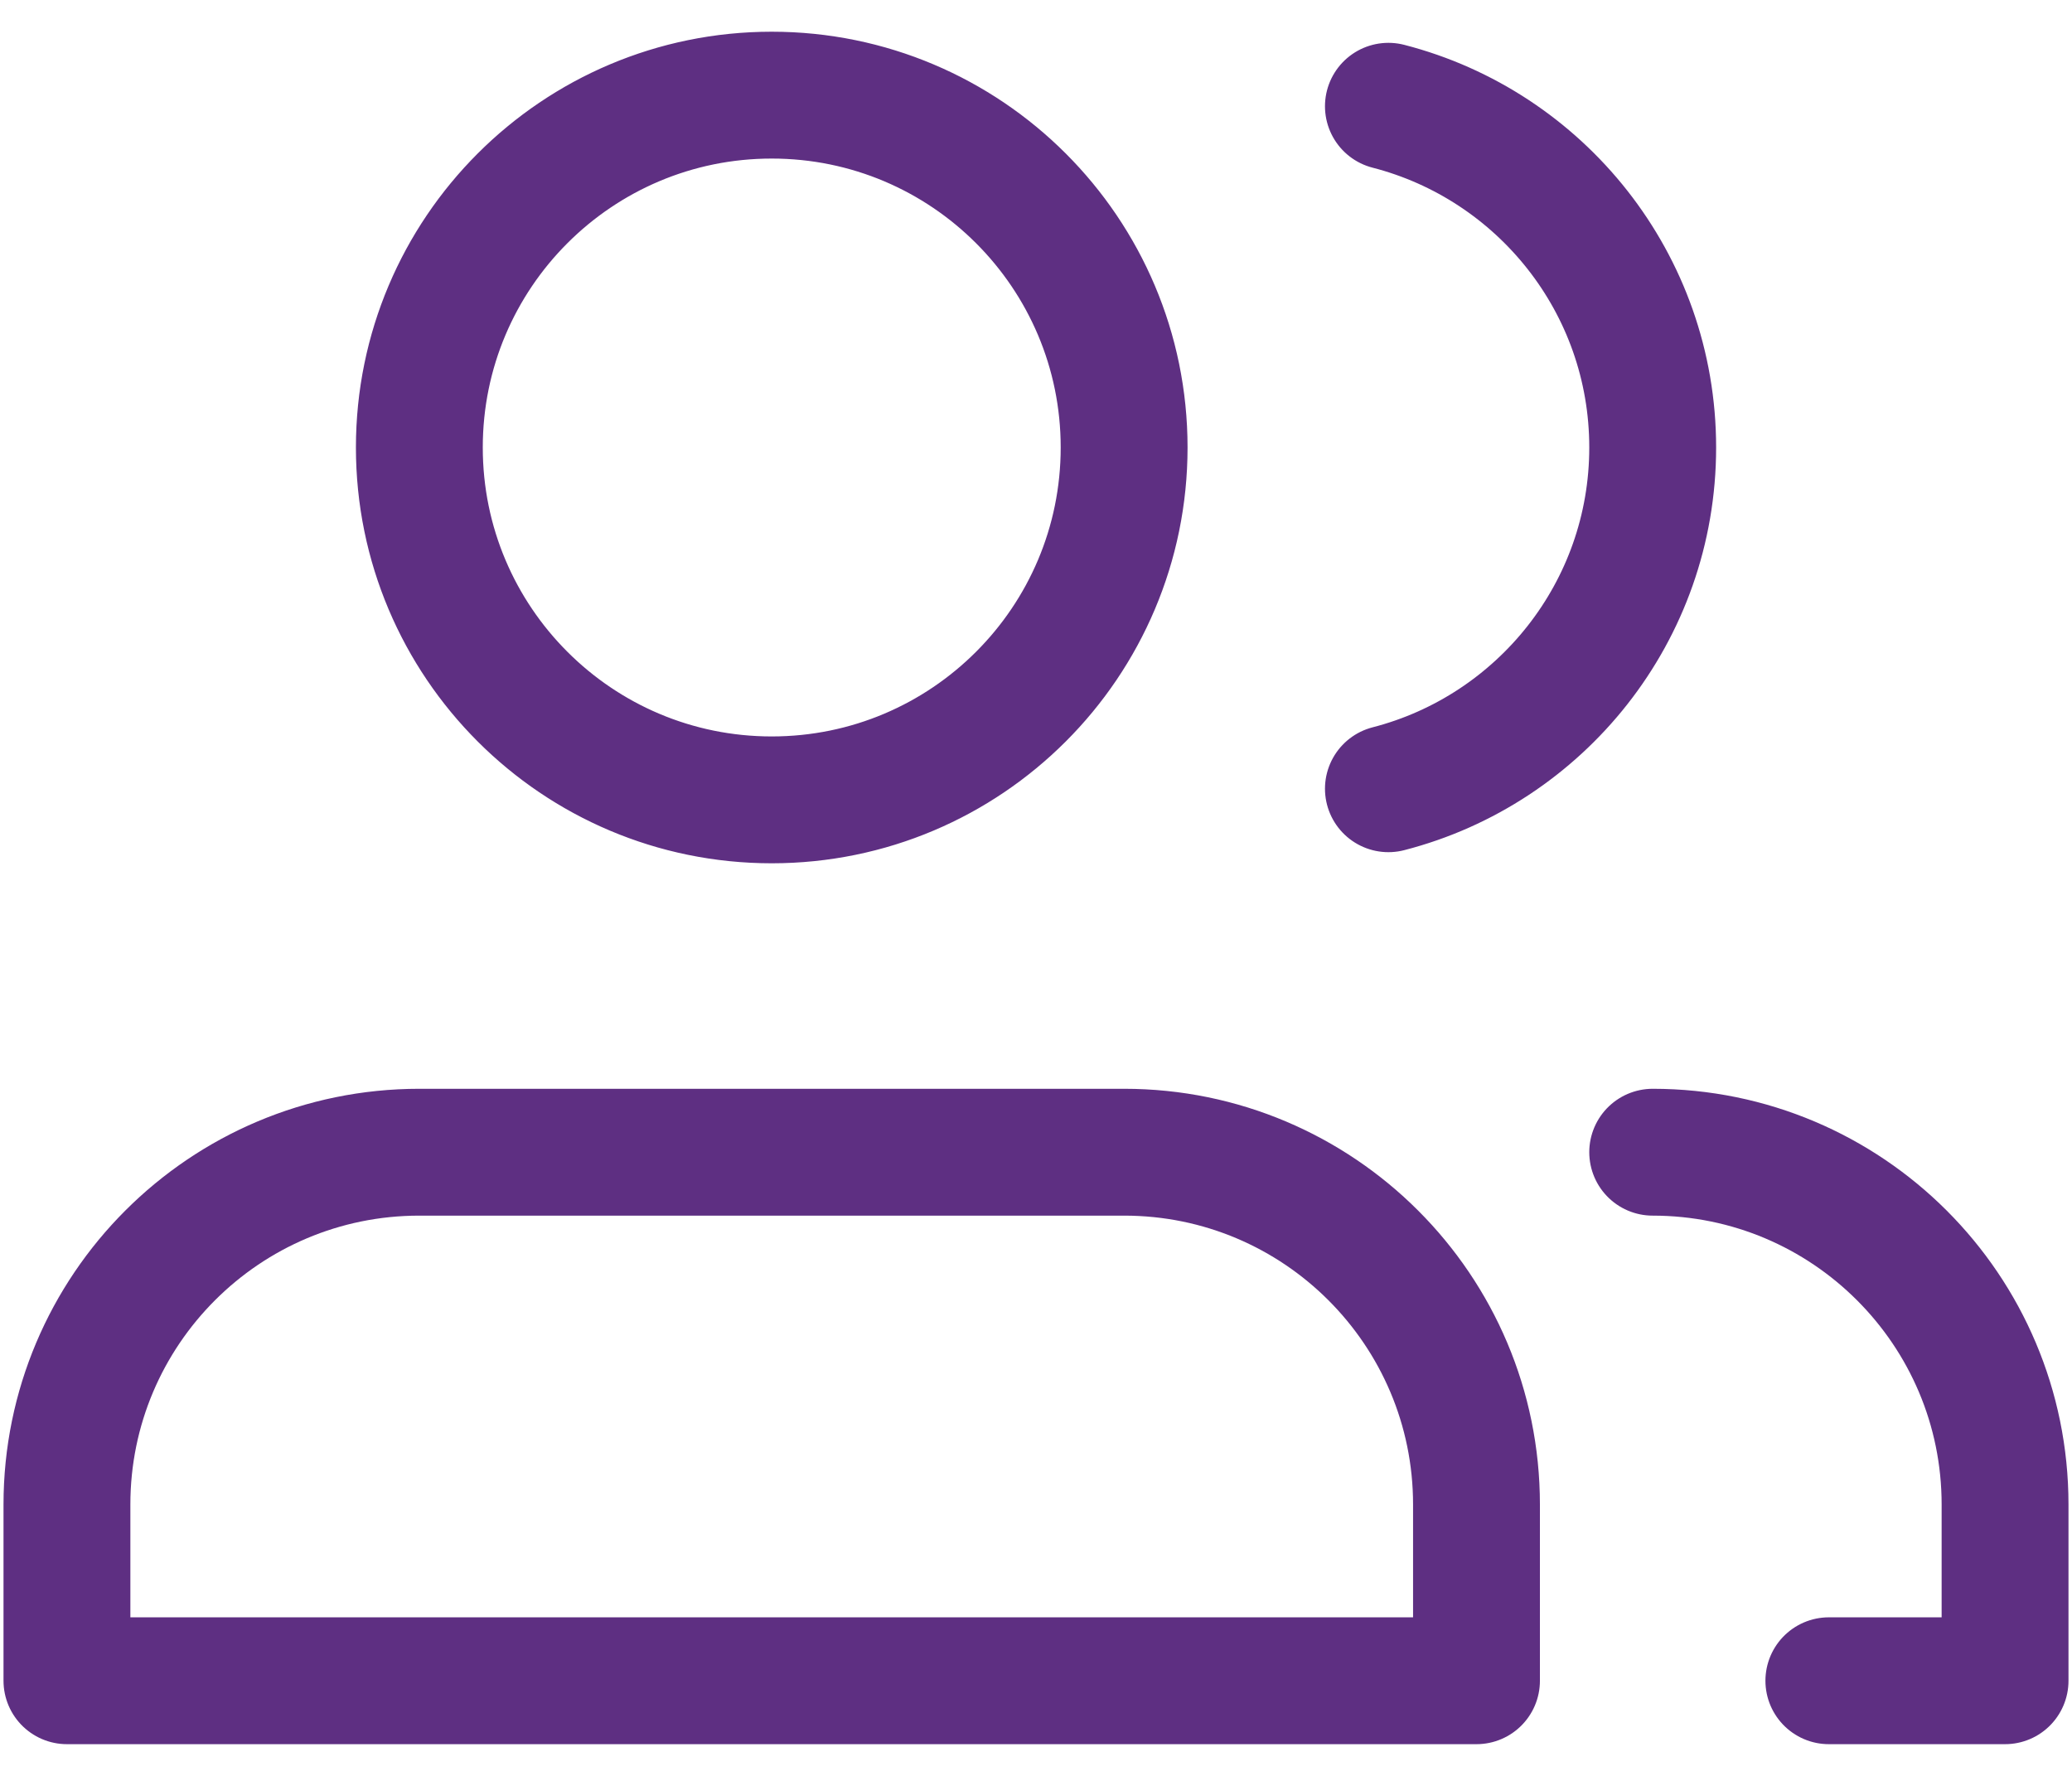
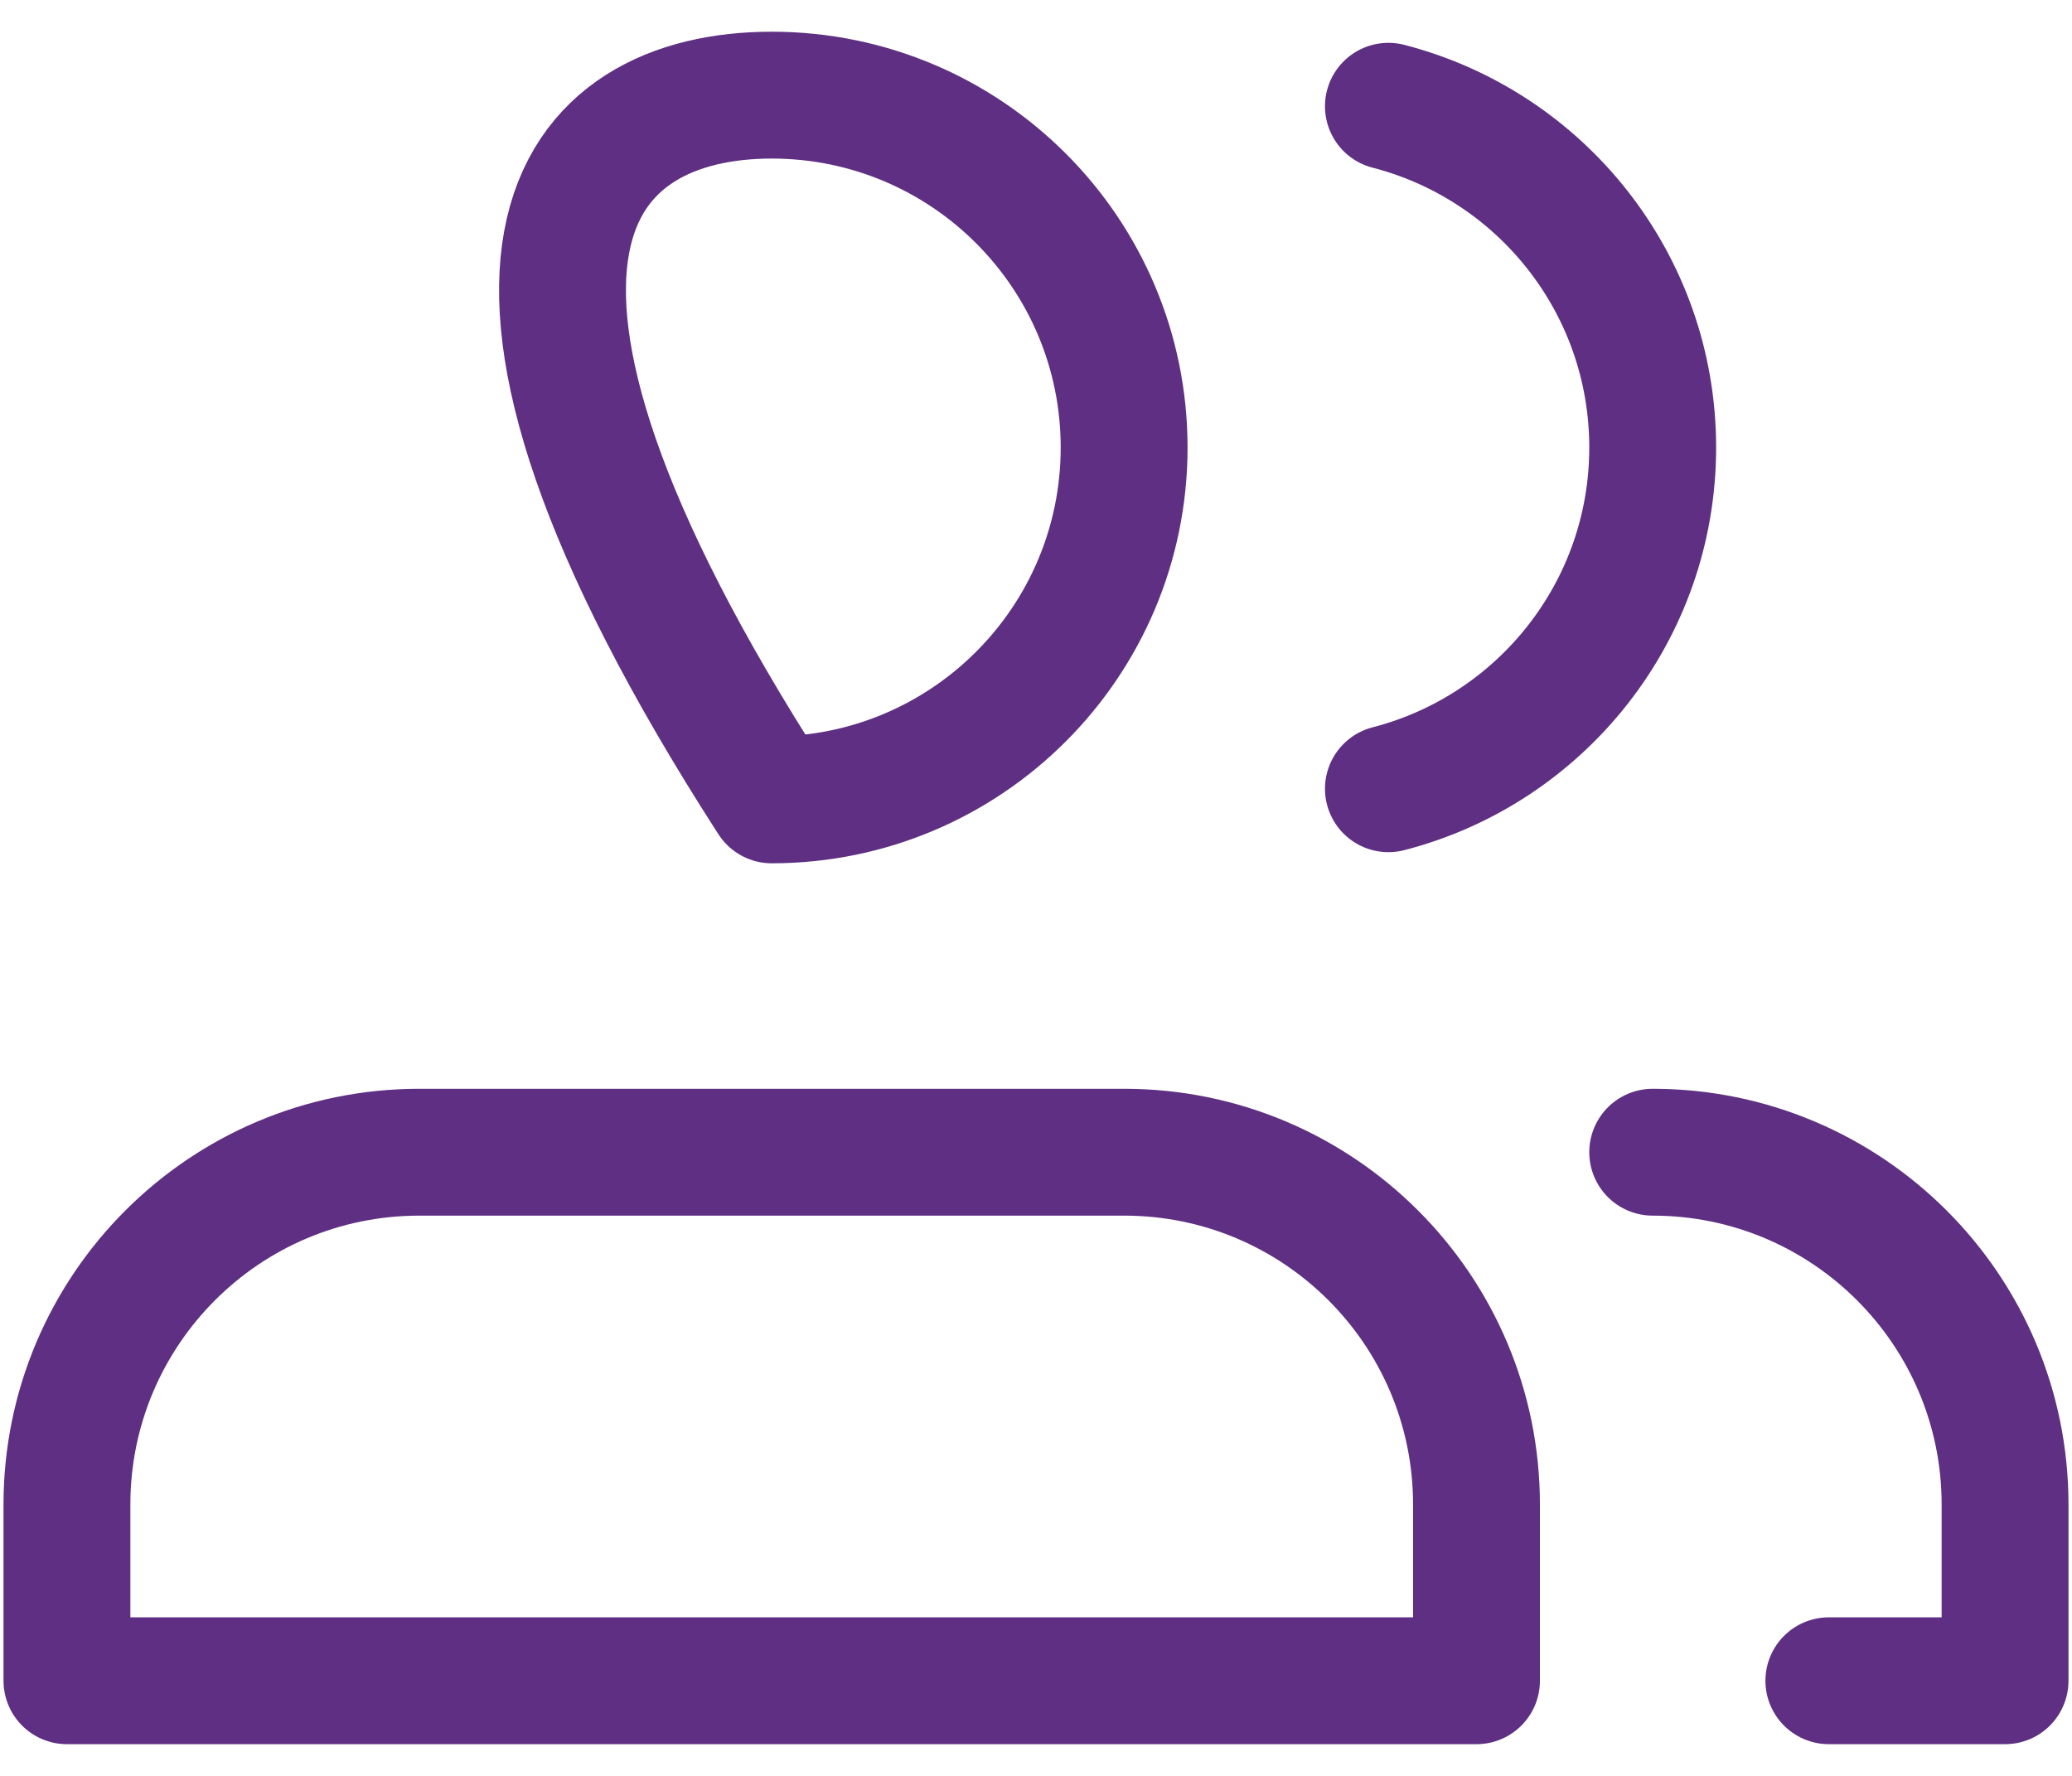
<svg xmlns="http://www.w3.org/2000/svg" width="49" height="42" viewBox="0 0 49 42" fill="none">
-   <path d="M39.084 27.25C43.686 27.25 47.417 30.981 47.417 35.583V39.75H43.25M32.834 18.654C36.428 17.729 39.084 14.466 39.084 10.583C39.084 6.7 36.428 3.438 32.834 2.513M26.584 10.583C26.584 15.186 22.852 18.917 18.25 18.917C13.648 18.917 9.917 15.186 9.917 10.583C9.917 5.981 13.648 2.25 18.25 2.25C22.852 2.25 26.584 5.981 26.584 10.583ZM9.917 27.25H26.584C31.186 27.25 34.917 30.981 34.917 35.583V39.75H1.583V35.583C1.583 30.981 5.314 27.25 9.917 27.25Z" stroke="#5E2F82" stroke-width="3" stroke-linecap="round" stroke-linejoin="round" />
+   <path d="M39.084 27.25C43.686 27.25 47.417 30.981 47.417 35.583V39.75H43.25M32.834 18.654C36.428 17.729 39.084 14.466 39.084 10.583C39.084 6.7 36.428 3.438 32.834 2.513M26.584 10.583C26.584 15.186 22.852 18.917 18.25 18.917C9.917 5.981 13.648 2.25 18.25 2.25C22.852 2.25 26.584 5.981 26.584 10.583ZM9.917 27.25H26.584C31.186 27.25 34.917 30.981 34.917 35.583V39.75H1.583V35.583C1.583 30.981 5.314 27.25 9.917 27.25Z" stroke="#5E2F82" stroke-width="3" stroke-linecap="round" stroke-linejoin="round" />
</svg>